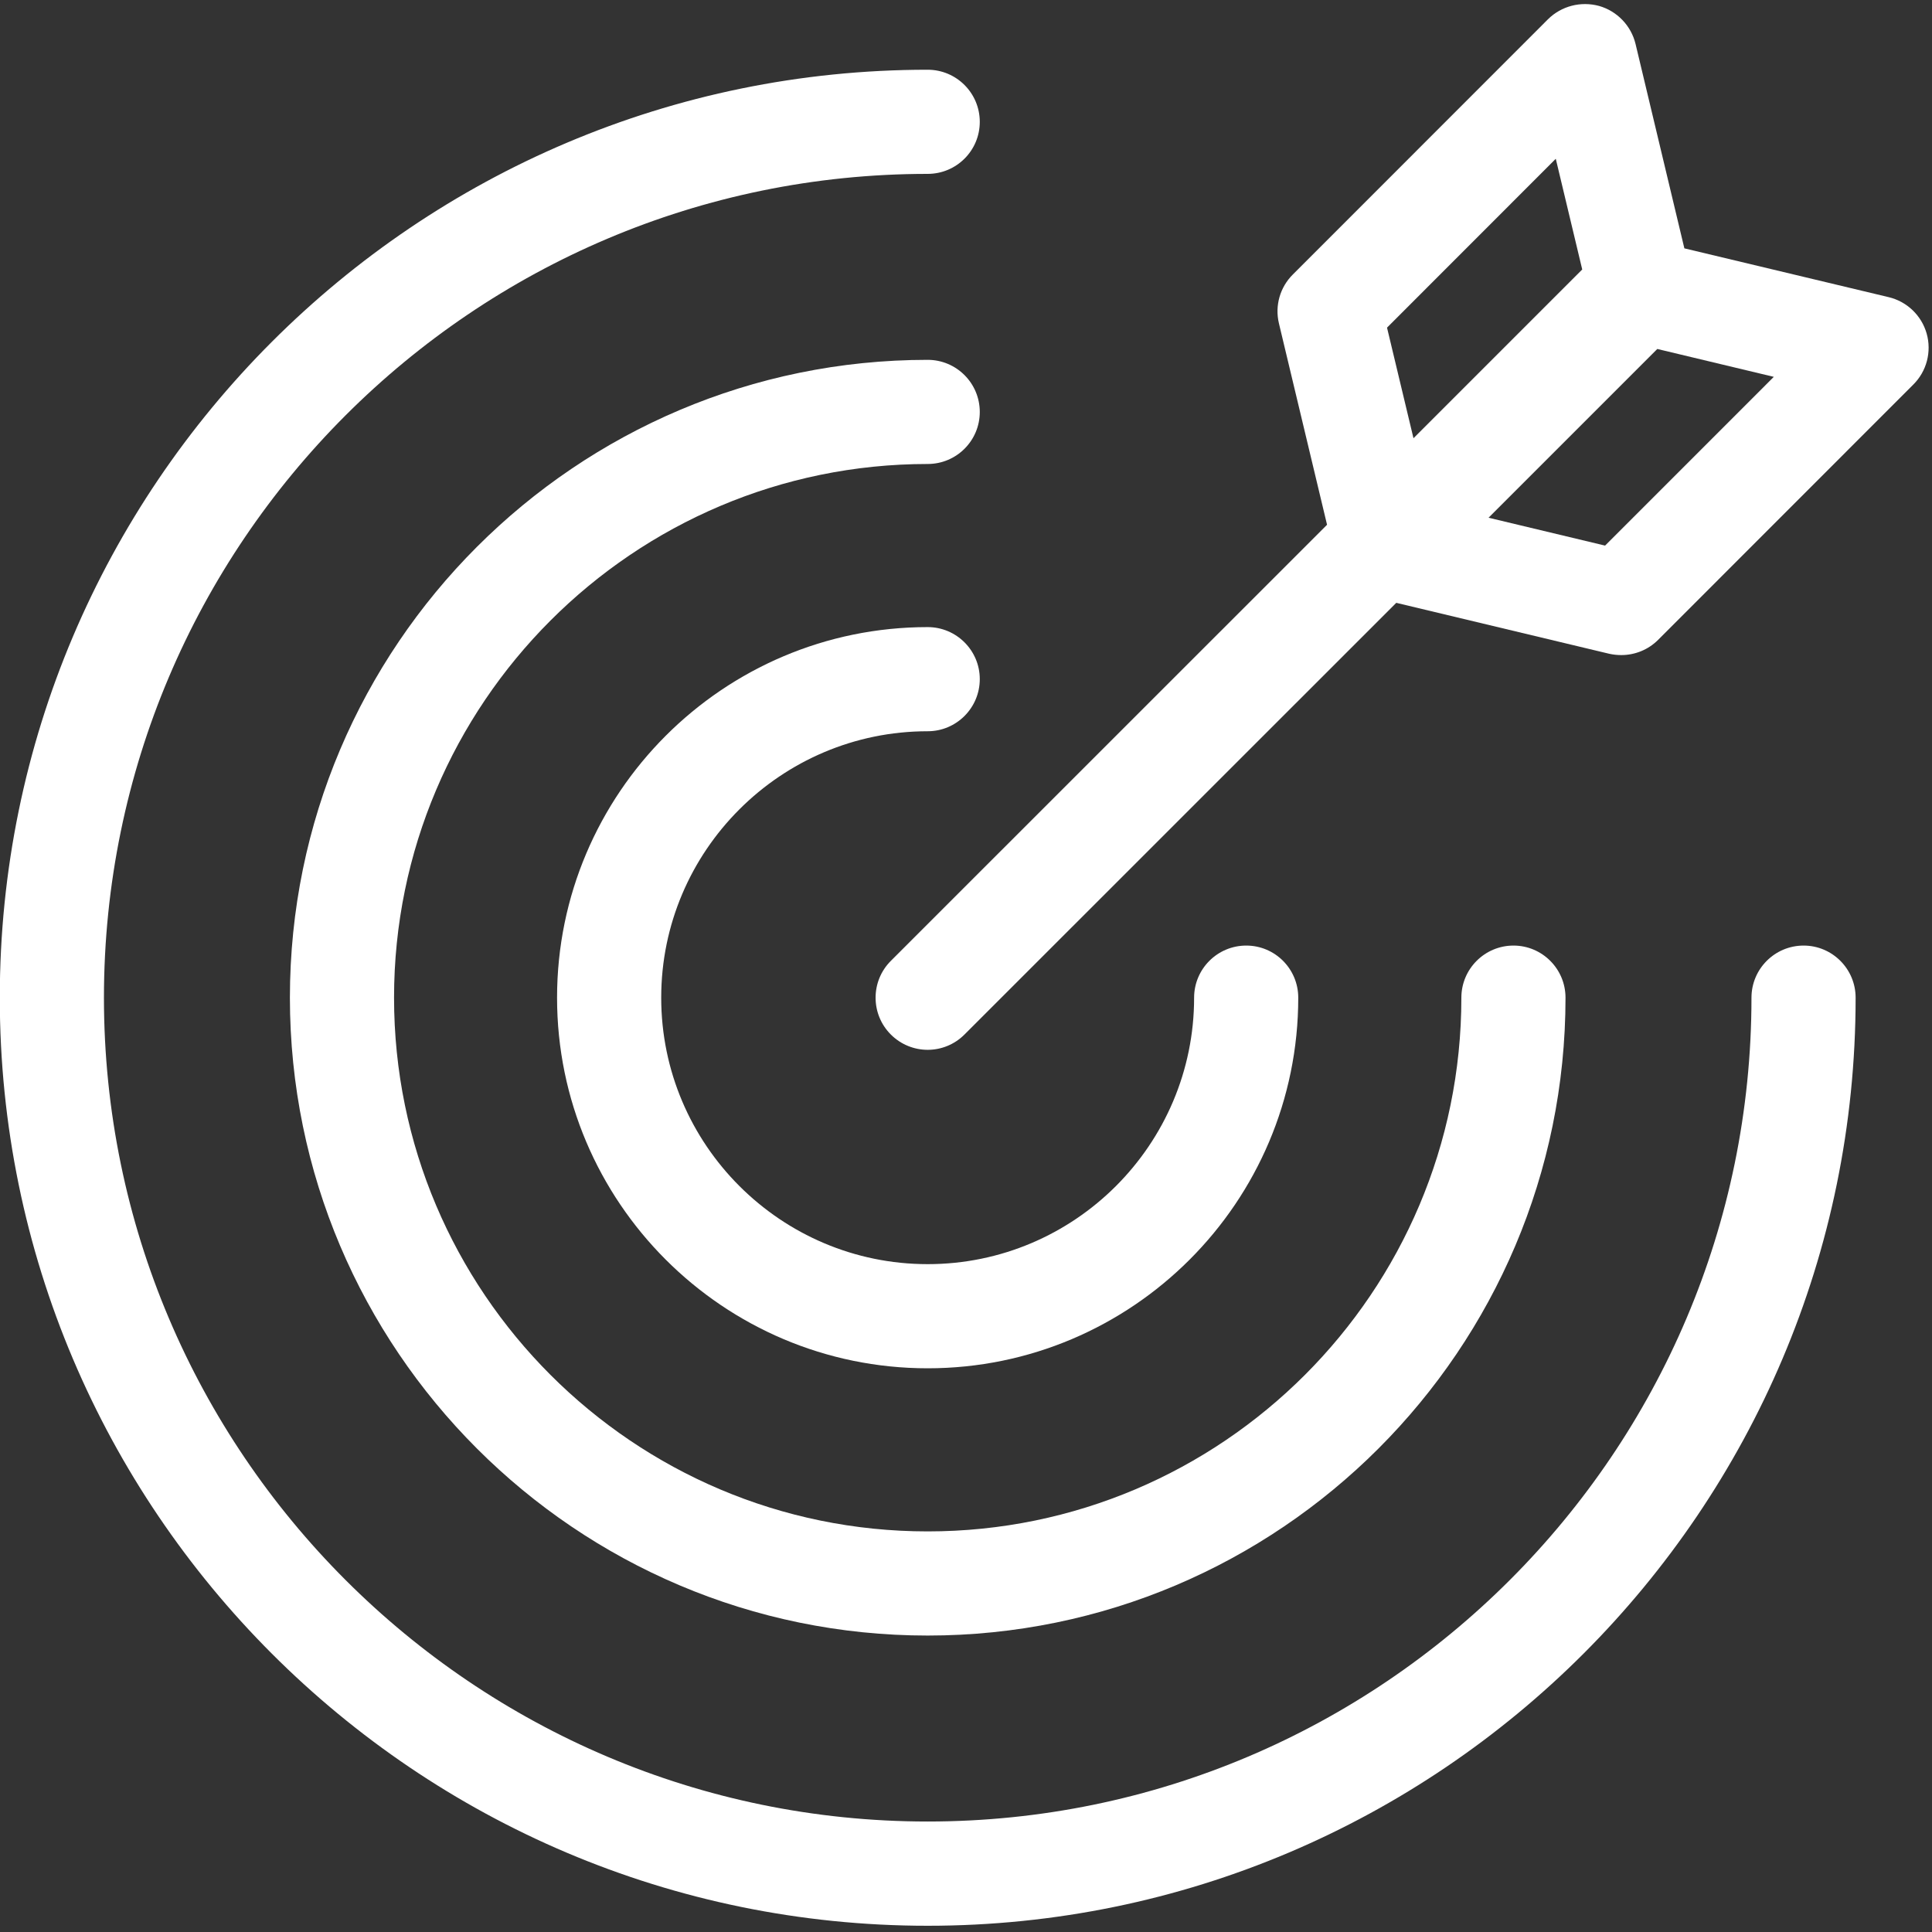
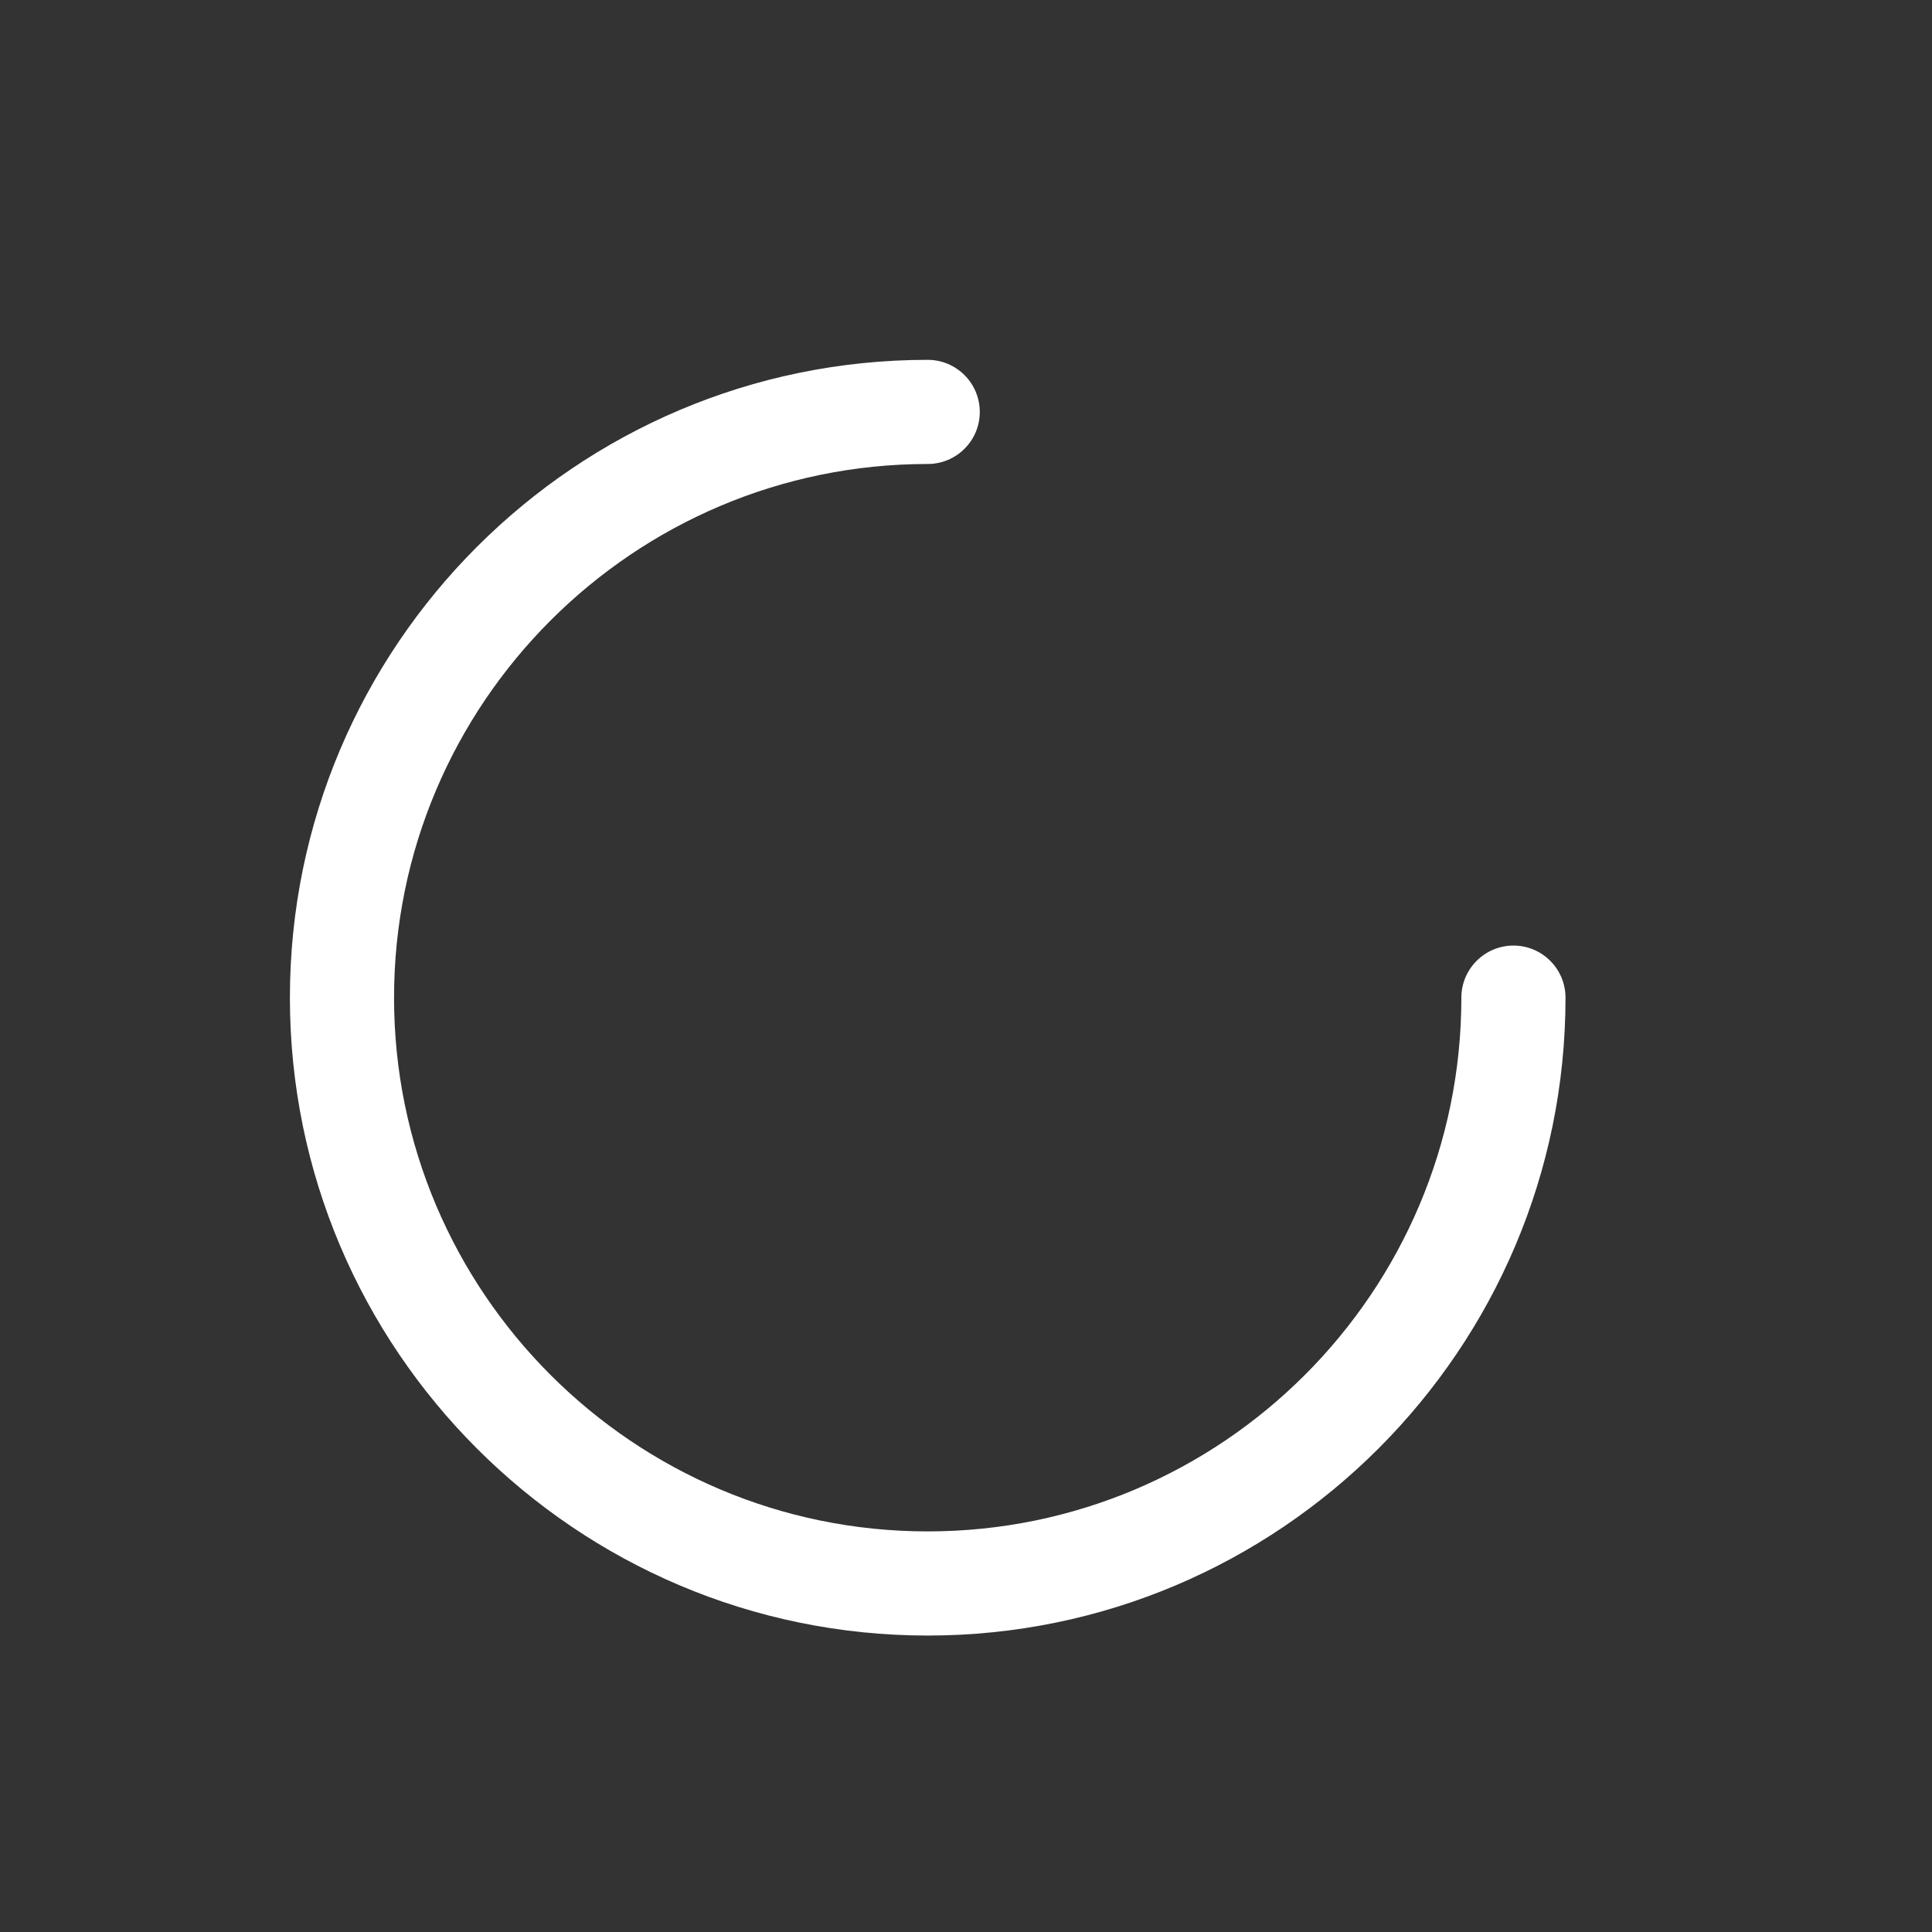
<svg xmlns="http://www.w3.org/2000/svg" width="100" zoomAndPan="magnify" viewBox="0 0 75 75" height="100" preserveAspectRatio="xMidYMid meet" version="1.0">
  <rect x="0" y="0" width="75" height="75" fill="#333333" stroke="none" />
-   <path fill="#ffffff" d="M 36.012 28.387 C 37.129 28.387 38.035 27.48 38.035 26.363 C 38.035 25.25 37.129 24.344 36.012 24.344 C 28.078 24.344 21.625 30.797 21.625 38.73 C 21.625 46.664 28.078 53.117 36.012 53.117 C 43.949 53.117 50.398 46.664 50.398 38.73 C 50.398 37.613 49.496 36.707 48.379 36.707 C 47.262 36.707 46.355 37.613 46.355 38.73 C 46.355 44.434 41.715 49.074 36.012 49.074 C 30.312 49.074 25.668 44.434 25.668 38.73 C 25.668 33.027 30.312 28.387 36.012 28.387 " fill-opacity="1" fill-rule="nonzero" />
  <path fill="#ffffff" d="M 36.012 13.969 C 22.359 13.969 11.254 25.078 11.254 38.73 C 11.254 52.383 22.359 63.492 36.012 63.492 C 49.668 63.492 60.773 52.383 60.773 38.73 C 60.773 37.613 59.867 36.707 58.754 36.707 C 57.637 36.707 56.73 37.613 56.73 38.73 C 56.73 50.156 47.438 59.449 36.012 59.449 C 24.59 59.449 15.297 50.156 15.297 38.73 C 15.297 27.309 24.59 18.012 36.012 18.012 C 37.129 18.012 38.035 17.109 38.035 15.992 C 38.035 14.875 37.129 13.969 36.012 13.969 " fill-opacity="1" fill-rule="nonzero" />
-   <path fill="#ffffff" d="M 70.016 36.707 C 68.898 36.707 67.992 37.613 67.992 38.73 C 67.992 56.363 53.648 70.711 36.012 70.711 C 18.379 70.711 4.035 56.363 4.035 38.73 C 4.035 21.098 18.379 6.75 36.012 6.75 C 37.129 6.75 38.035 5.848 38.035 4.73 C 38.035 3.613 37.129 2.707 36.012 2.707 C 16.148 2.707 -0.008 18.867 -0.008 38.73 C -0.008 58.598 16.148 74.758 36.012 74.758 C 55.875 74.758 72.035 58.598 72.035 38.73 C 72.035 37.613 71.129 36.707 70.016 36.707 " fill-opacity="1" fill-rule="nonzero" />
-   <path fill="#ffffff" d="M 62.309 21.18 L 57.785 20.098 L 64.336 13.547 L 68.859 14.629 Z M 53.844 12.719 L 60.395 6.164 L 61.422 10.461 L 54.871 17.012 Z M 74.793 12.949 C 74.594 12.246 74.027 11.703 73.316 11.535 L 65.387 9.641 L 63.492 1.707 C 63.32 0.996 62.777 0.43 62.074 0.23 C 61.363 0.039 60.613 0.234 60.094 0.746 L 50.188 10.656 C 49.688 11.152 49.484 11.871 49.648 12.555 L 51.516 20.371 L 34.582 37.301 C 33.793 38.09 33.793 39.371 34.582 40.16 C 34.977 40.555 35.496 40.754 36.012 40.754 C 36.531 40.754 37.047 40.555 37.441 40.16 L 54.203 23.402 L 62.469 25.379 C 62.625 25.414 62.785 25.43 62.938 25.43 C 63.469 25.43 63.984 25.223 64.367 24.84 L 74.273 14.93 C 74.793 14.414 74.992 13.656 74.793 12.949 " fill-opacity="1" fill-rule="nonzero" />
</svg>